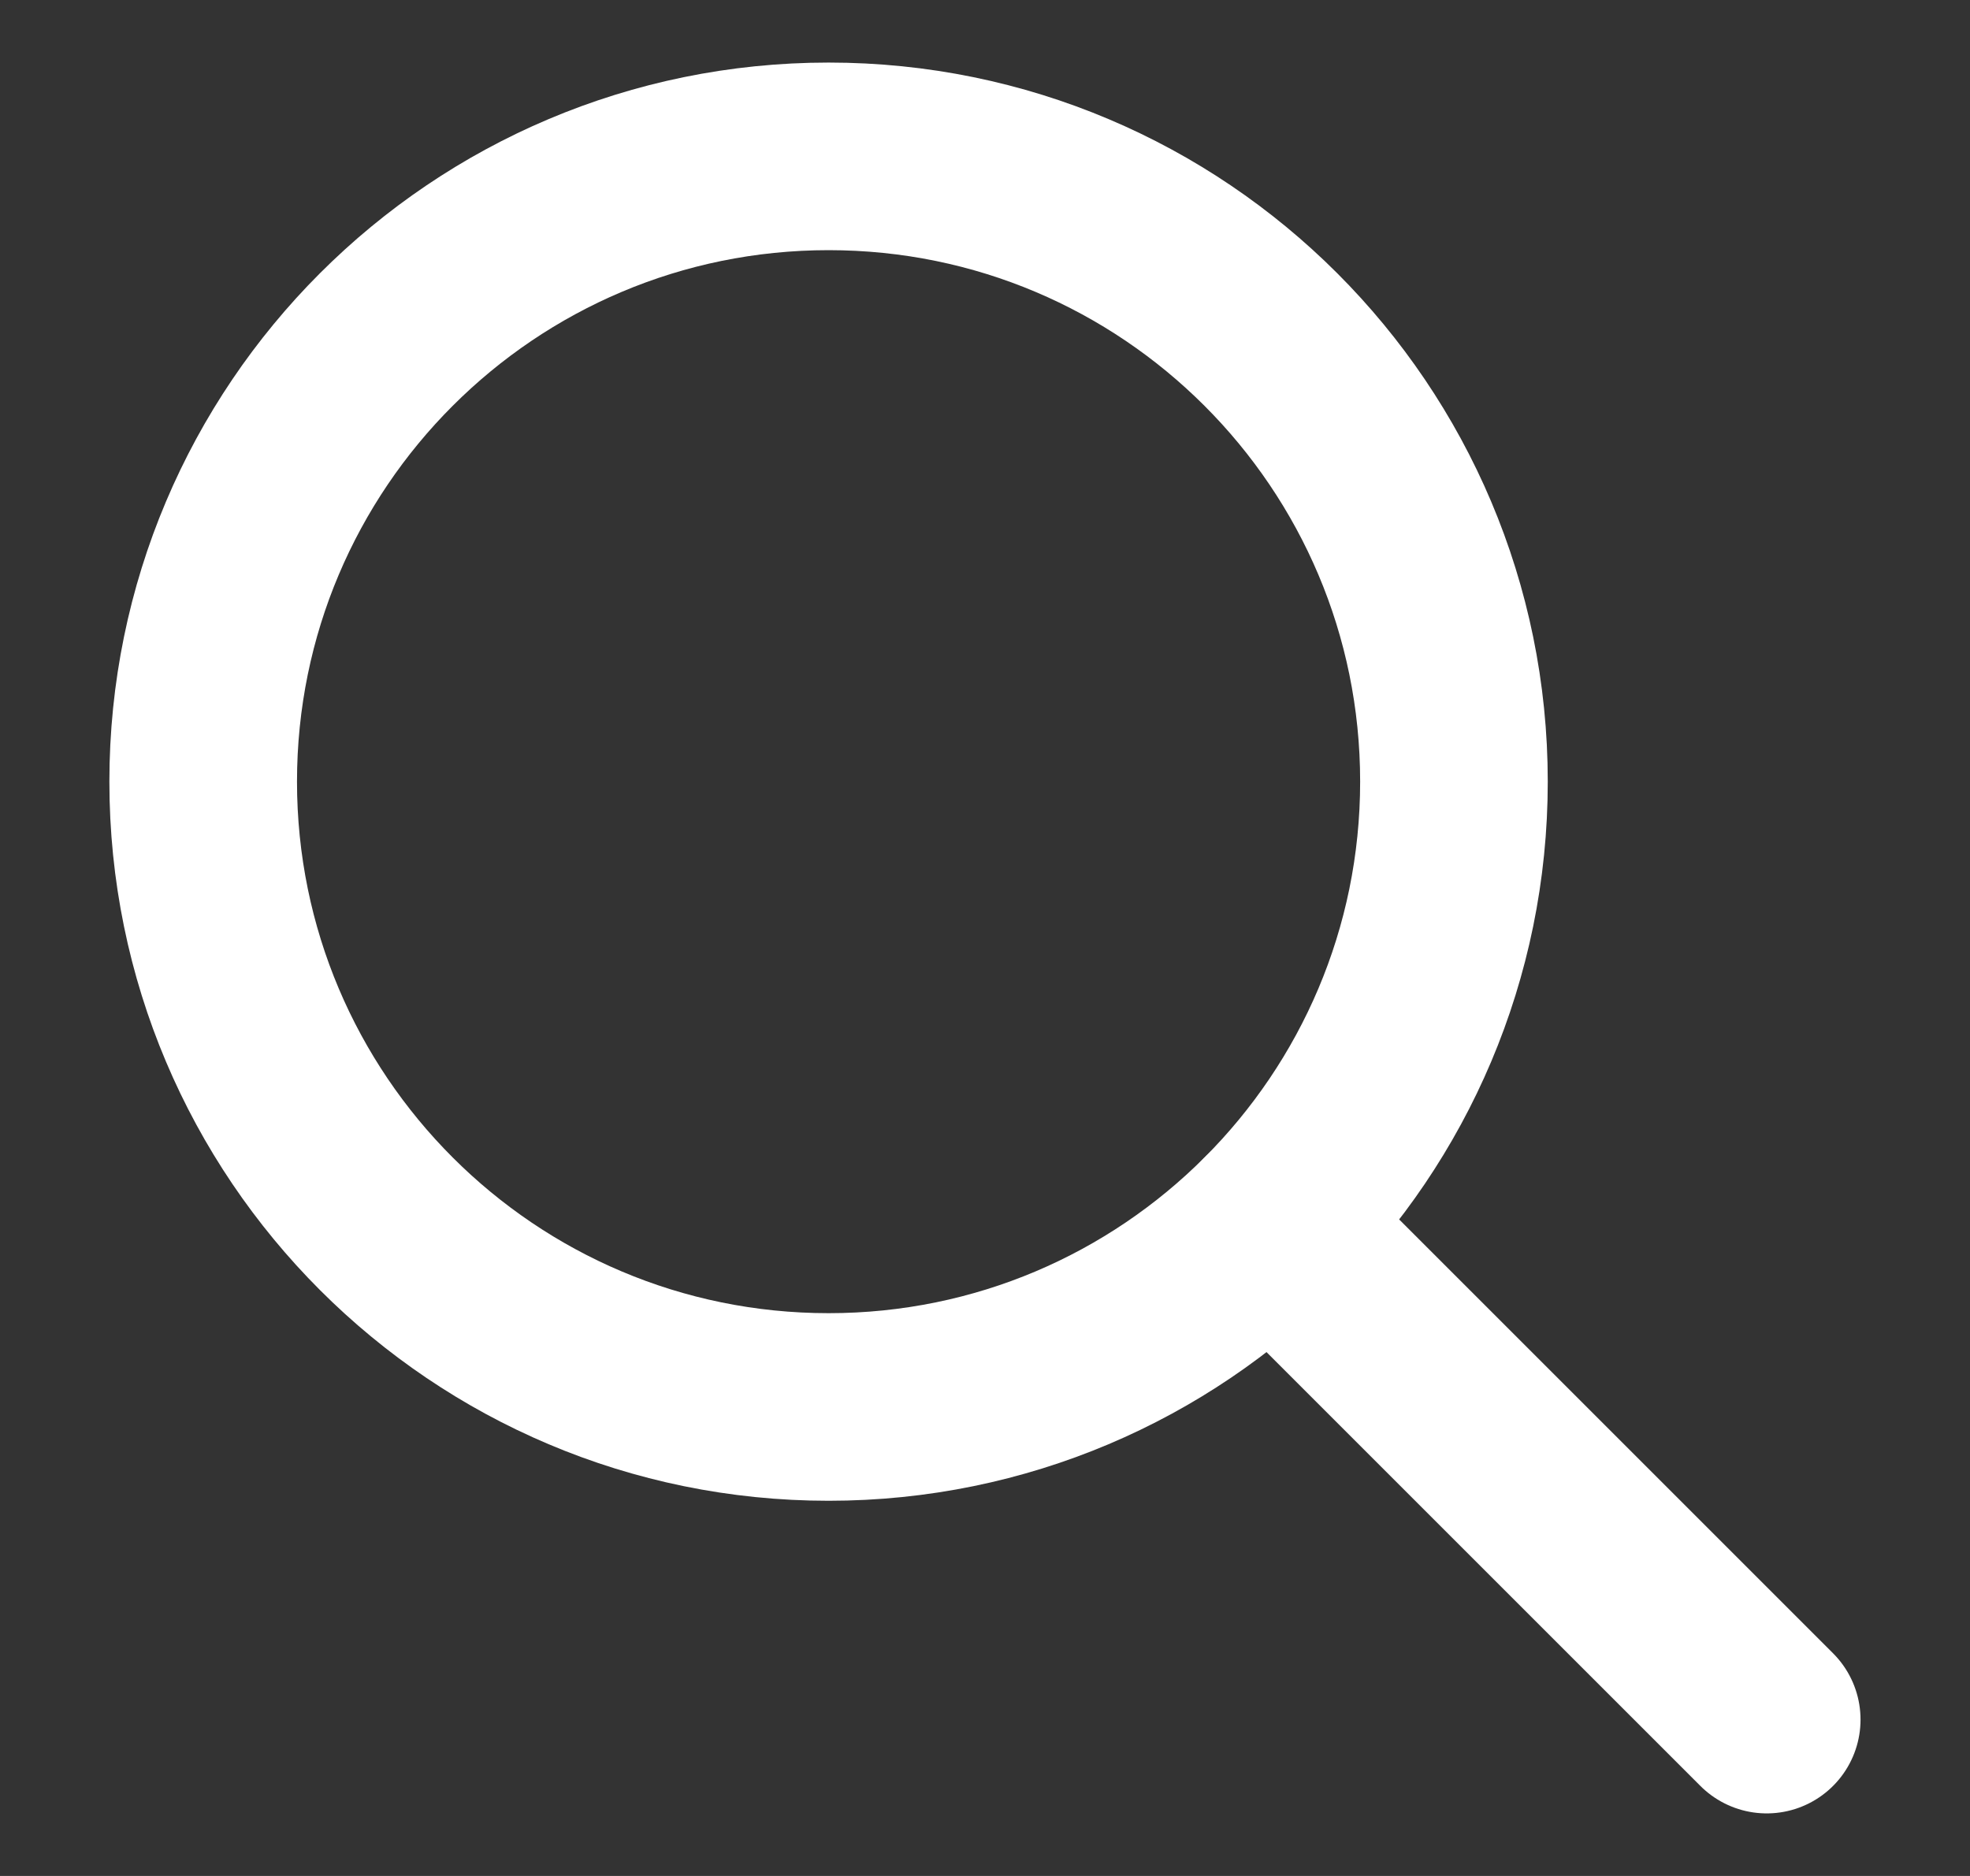
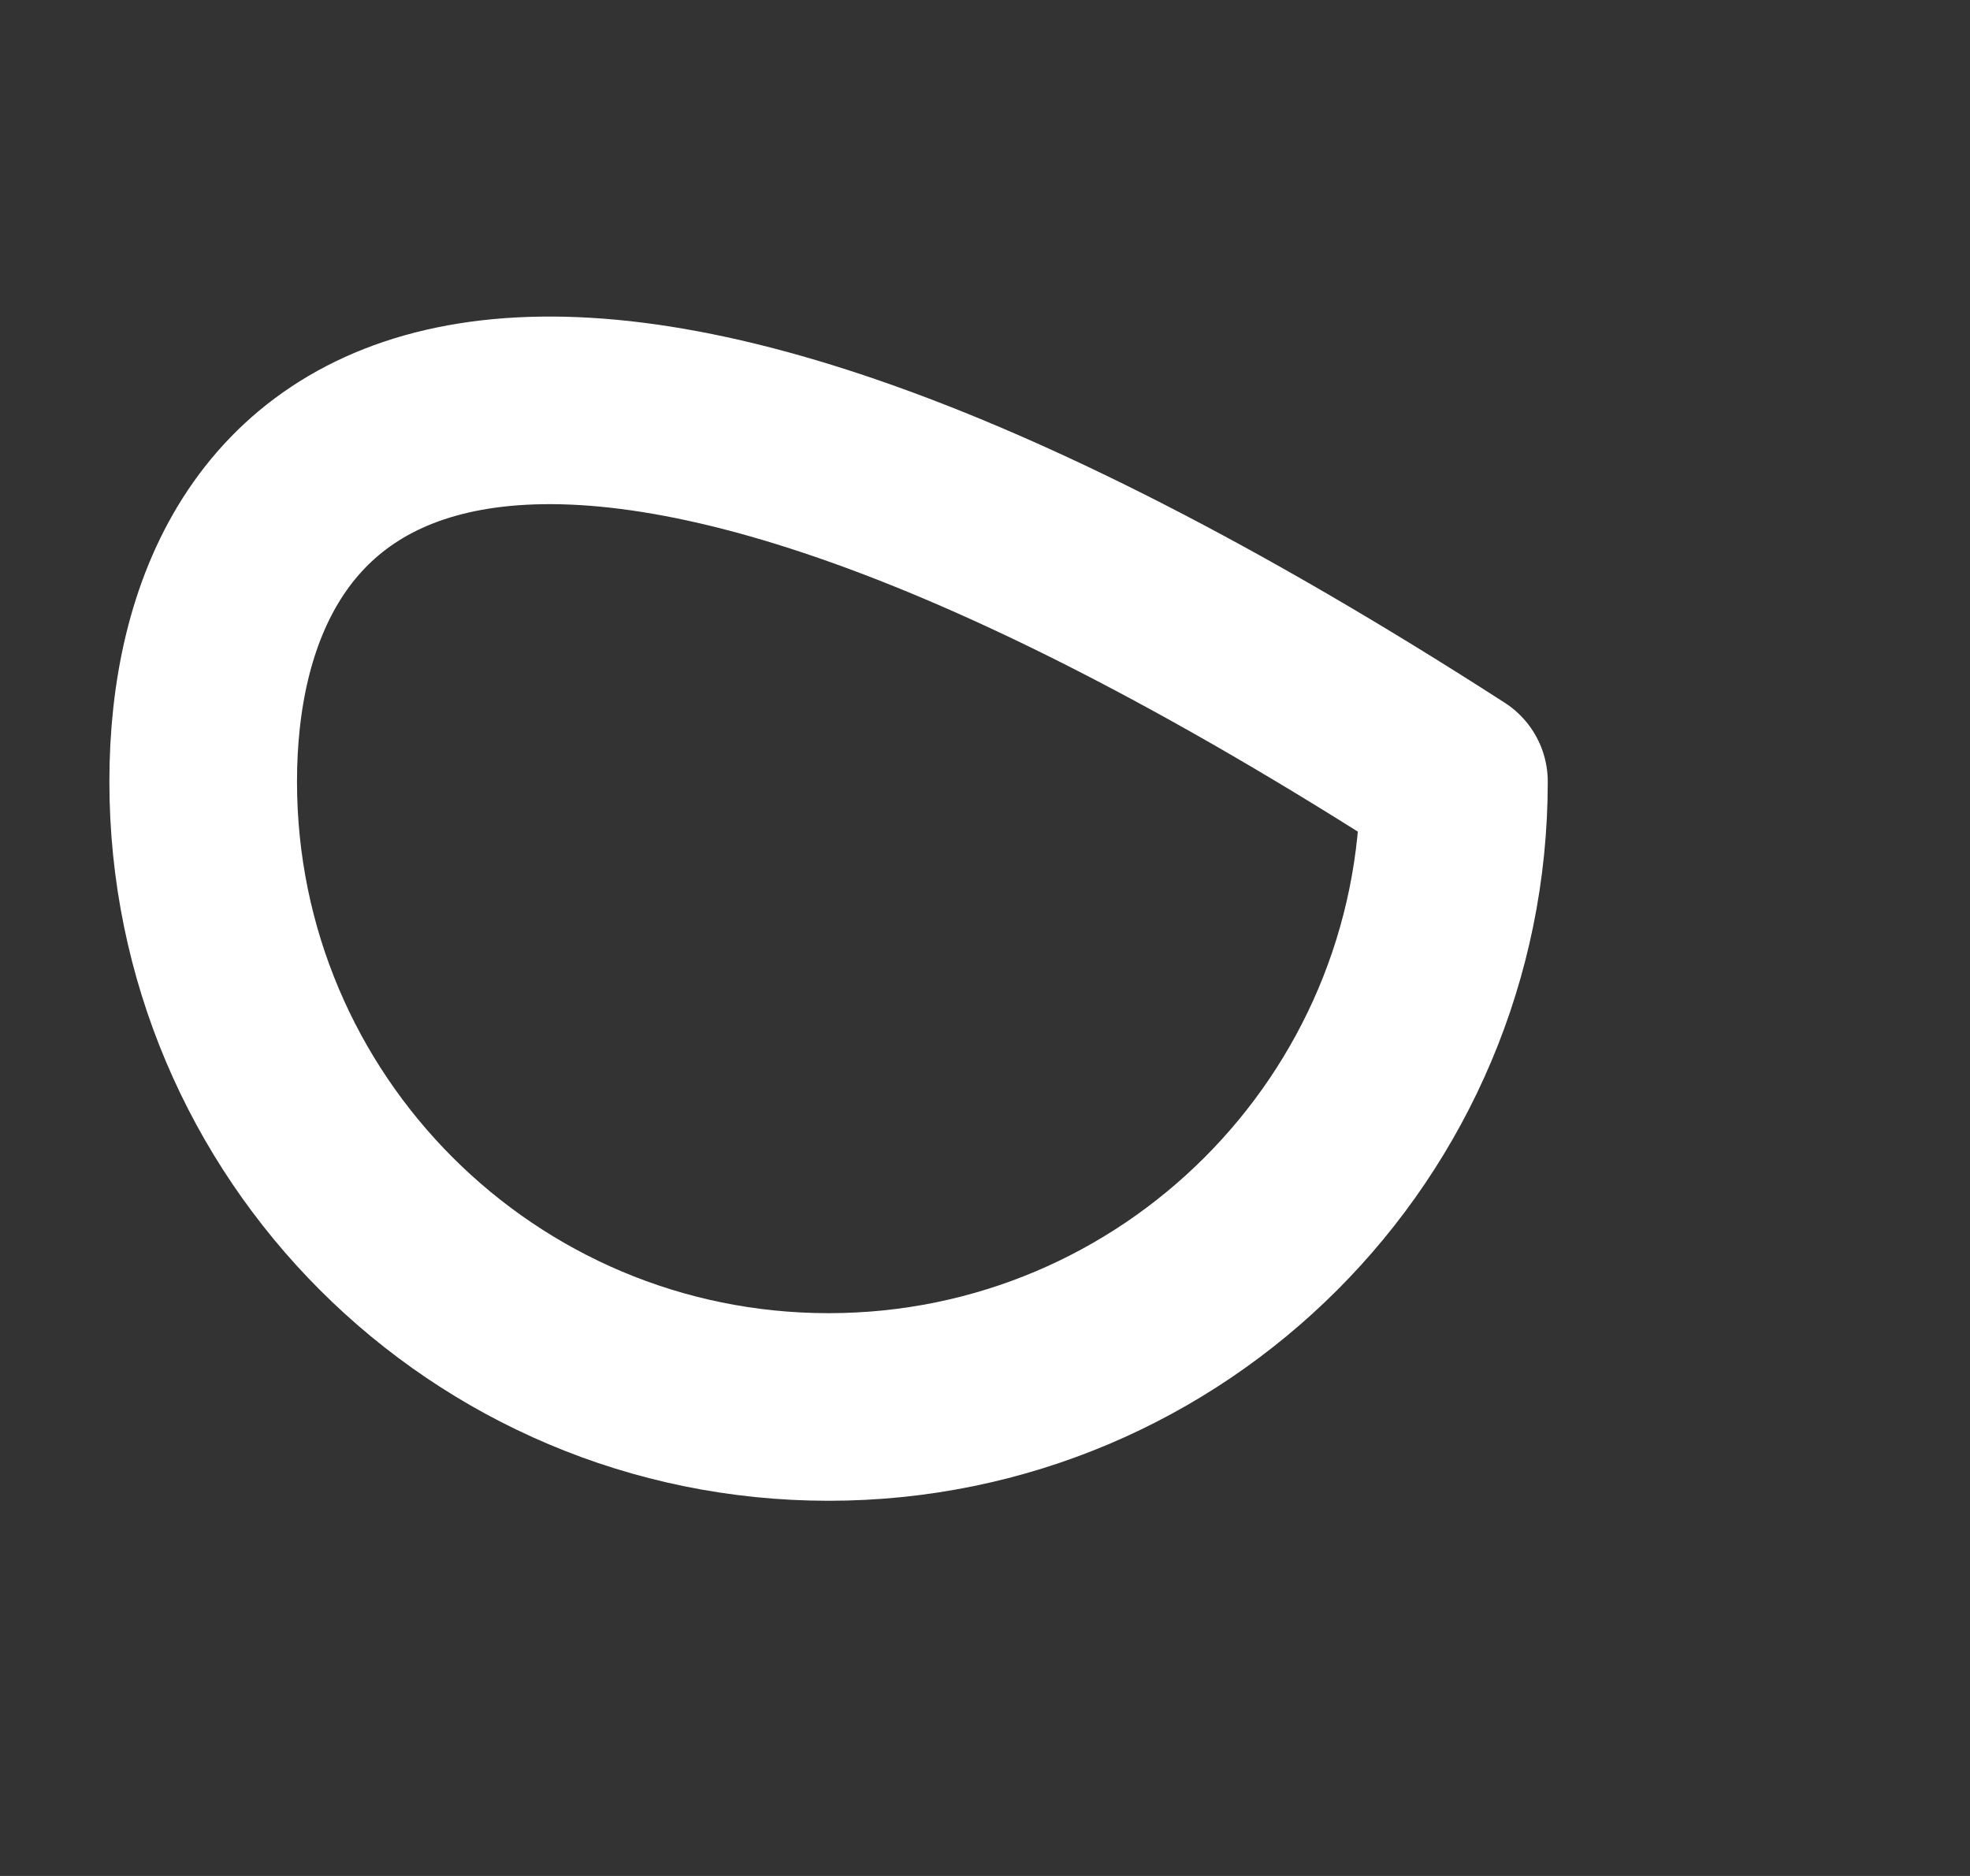
<svg xmlns="http://www.w3.org/2000/svg" width="21" height="20" viewBox="0 0 21 20" fill="none">
  <rect x="0" y="0" width="21" height="20" fill="#333333" stroke="none" />
  <g id="zoom 1">
    <g id="Group">
-       <path id="Vector" d="M18.833 18.333L13.547 13.047" stroke="white" stroke-width="2" stroke-linecap="round" stroke-linejoin="round" />
-       <path id="Vector_2" d="M8.833 15C12.515 15 15.499 12.015 15.499 8.333C15.499 4.651 12.515 1.667 8.833 1.667C5.151 1.667 2.166 4.651 2.166 8.333C2.166 12.015 5.151 15 8.833 15Z" stroke="white" stroke-width="2" stroke-linecap="round" stroke-linejoin="round" />
+       <path id="Vector_2" d="M8.833 15C12.515 15 15.499 12.015 15.499 8.333C5.151 1.667 2.166 4.651 2.166 8.333C2.166 12.015 5.151 15 8.833 15Z" stroke="white" stroke-width="2" stroke-linecap="round" stroke-linejoin="round" />
    </g>
  </g>
</svg>